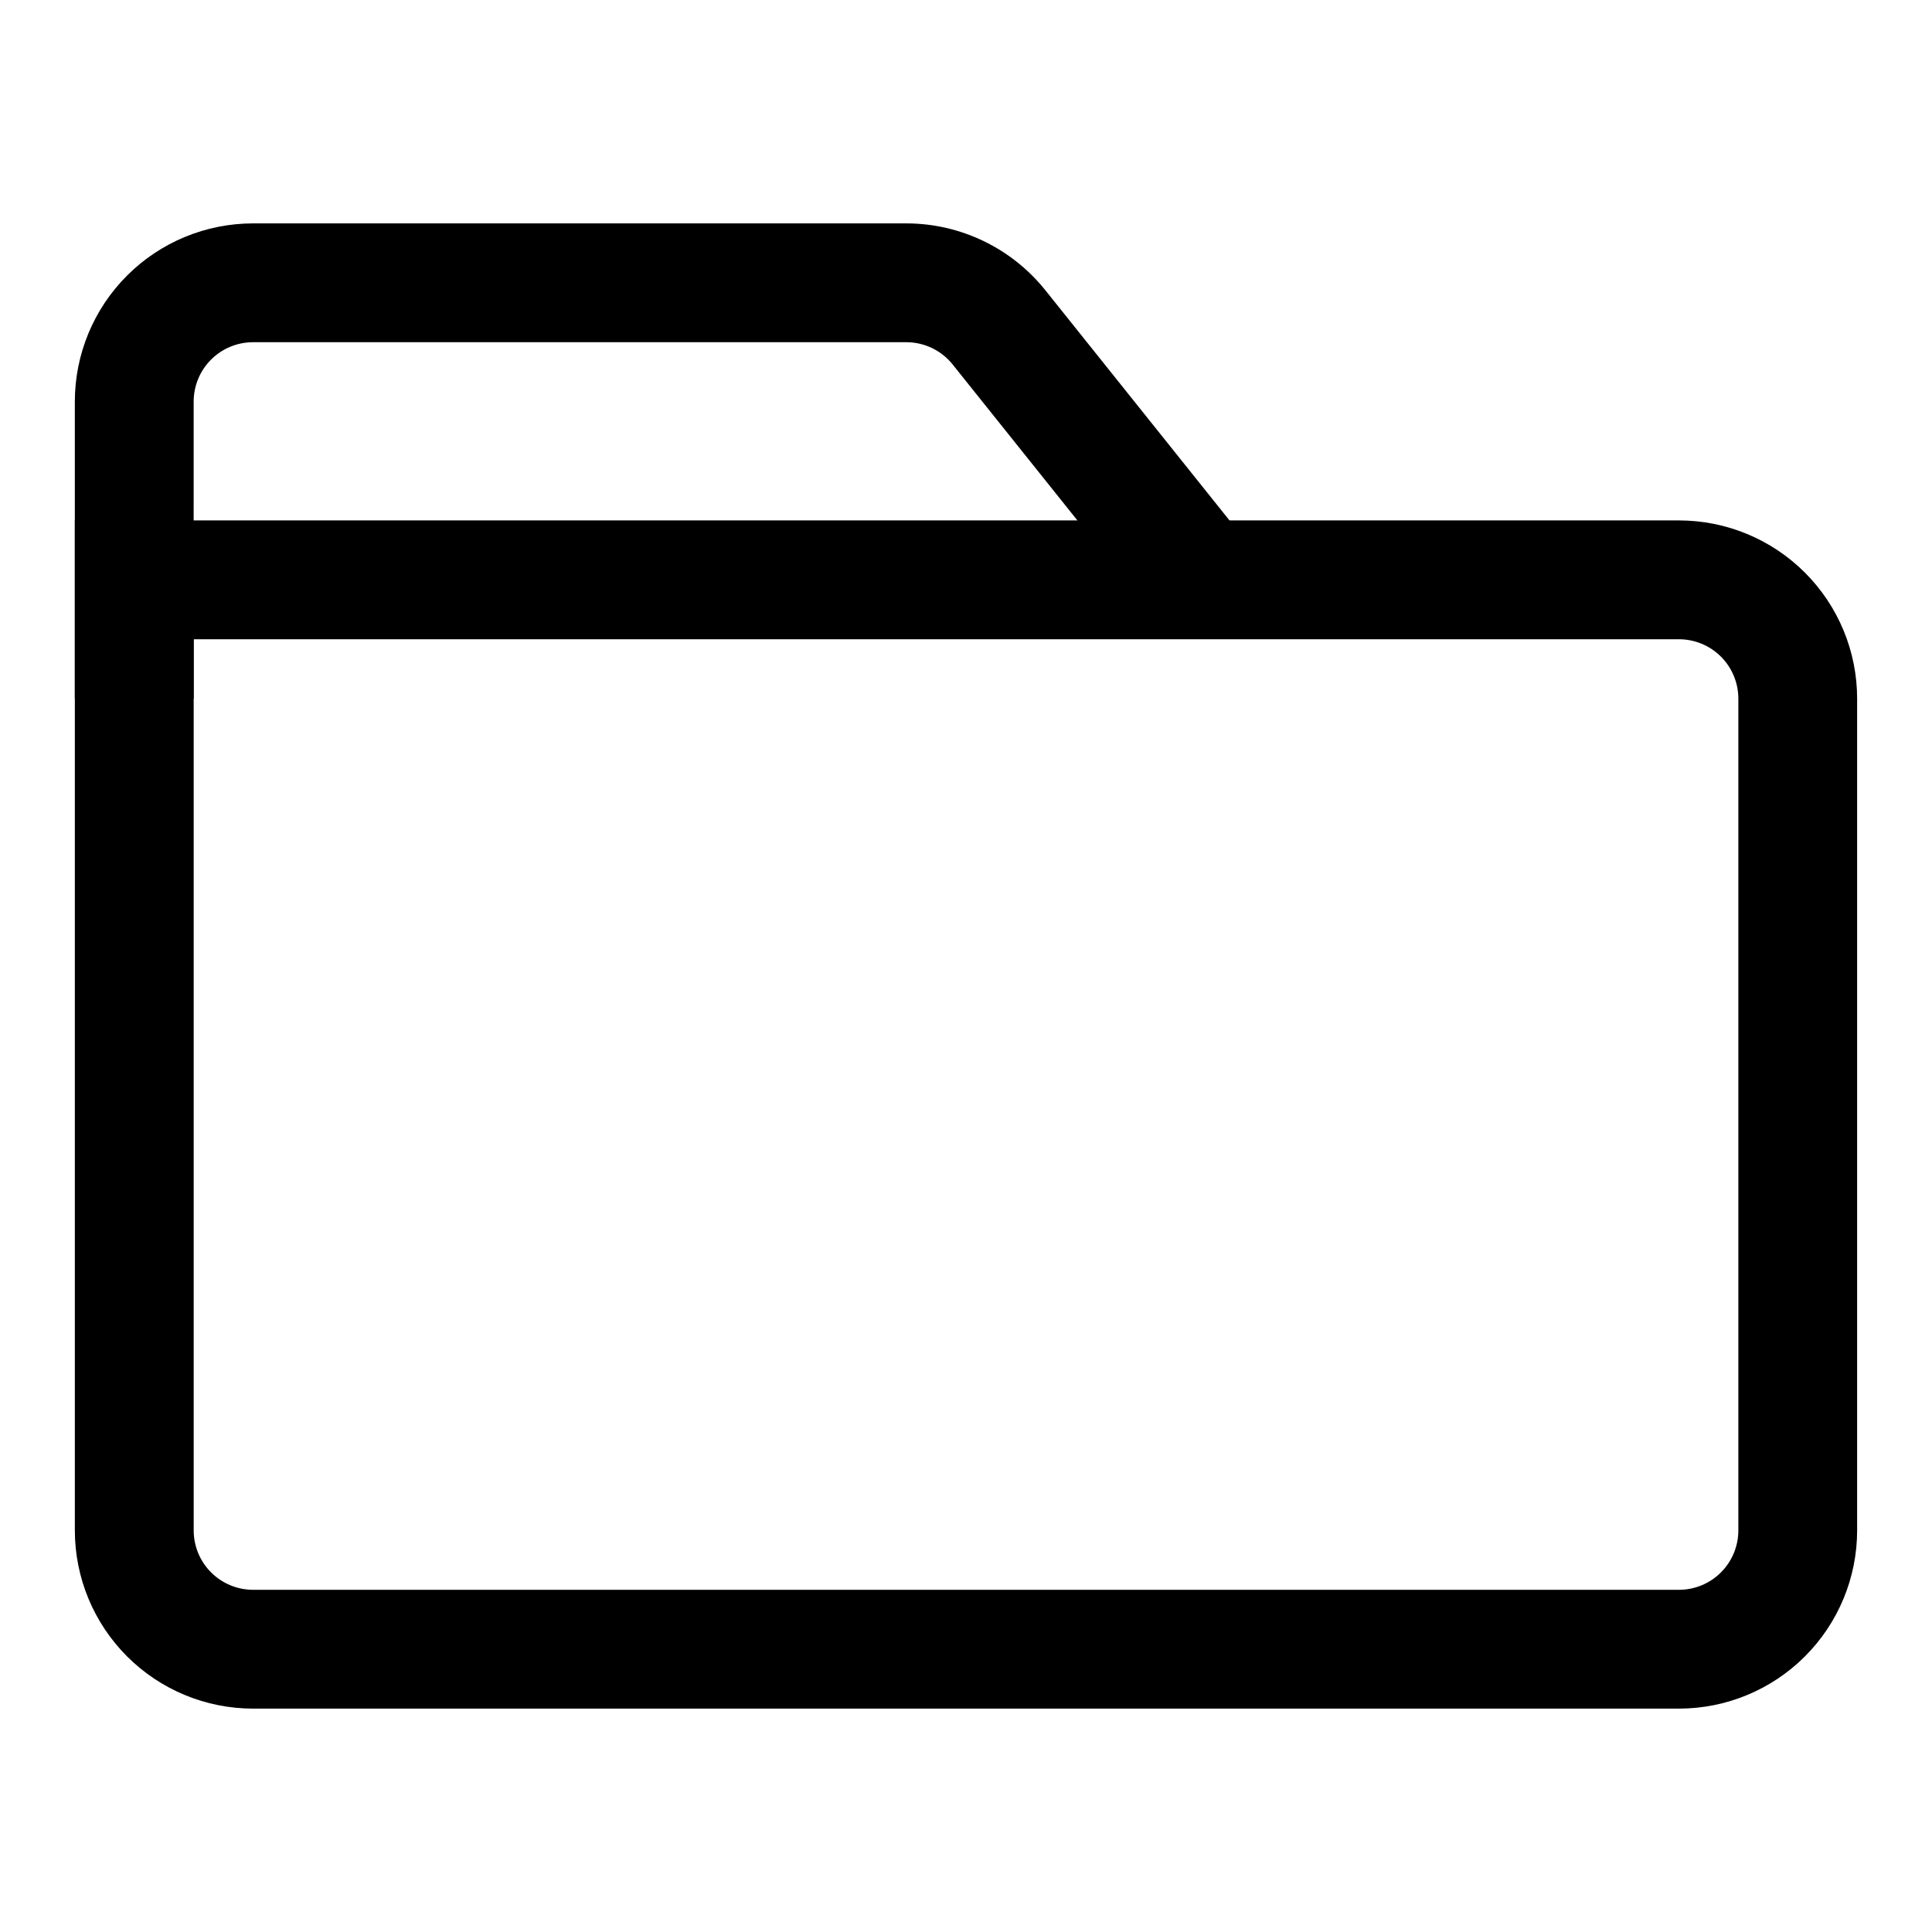
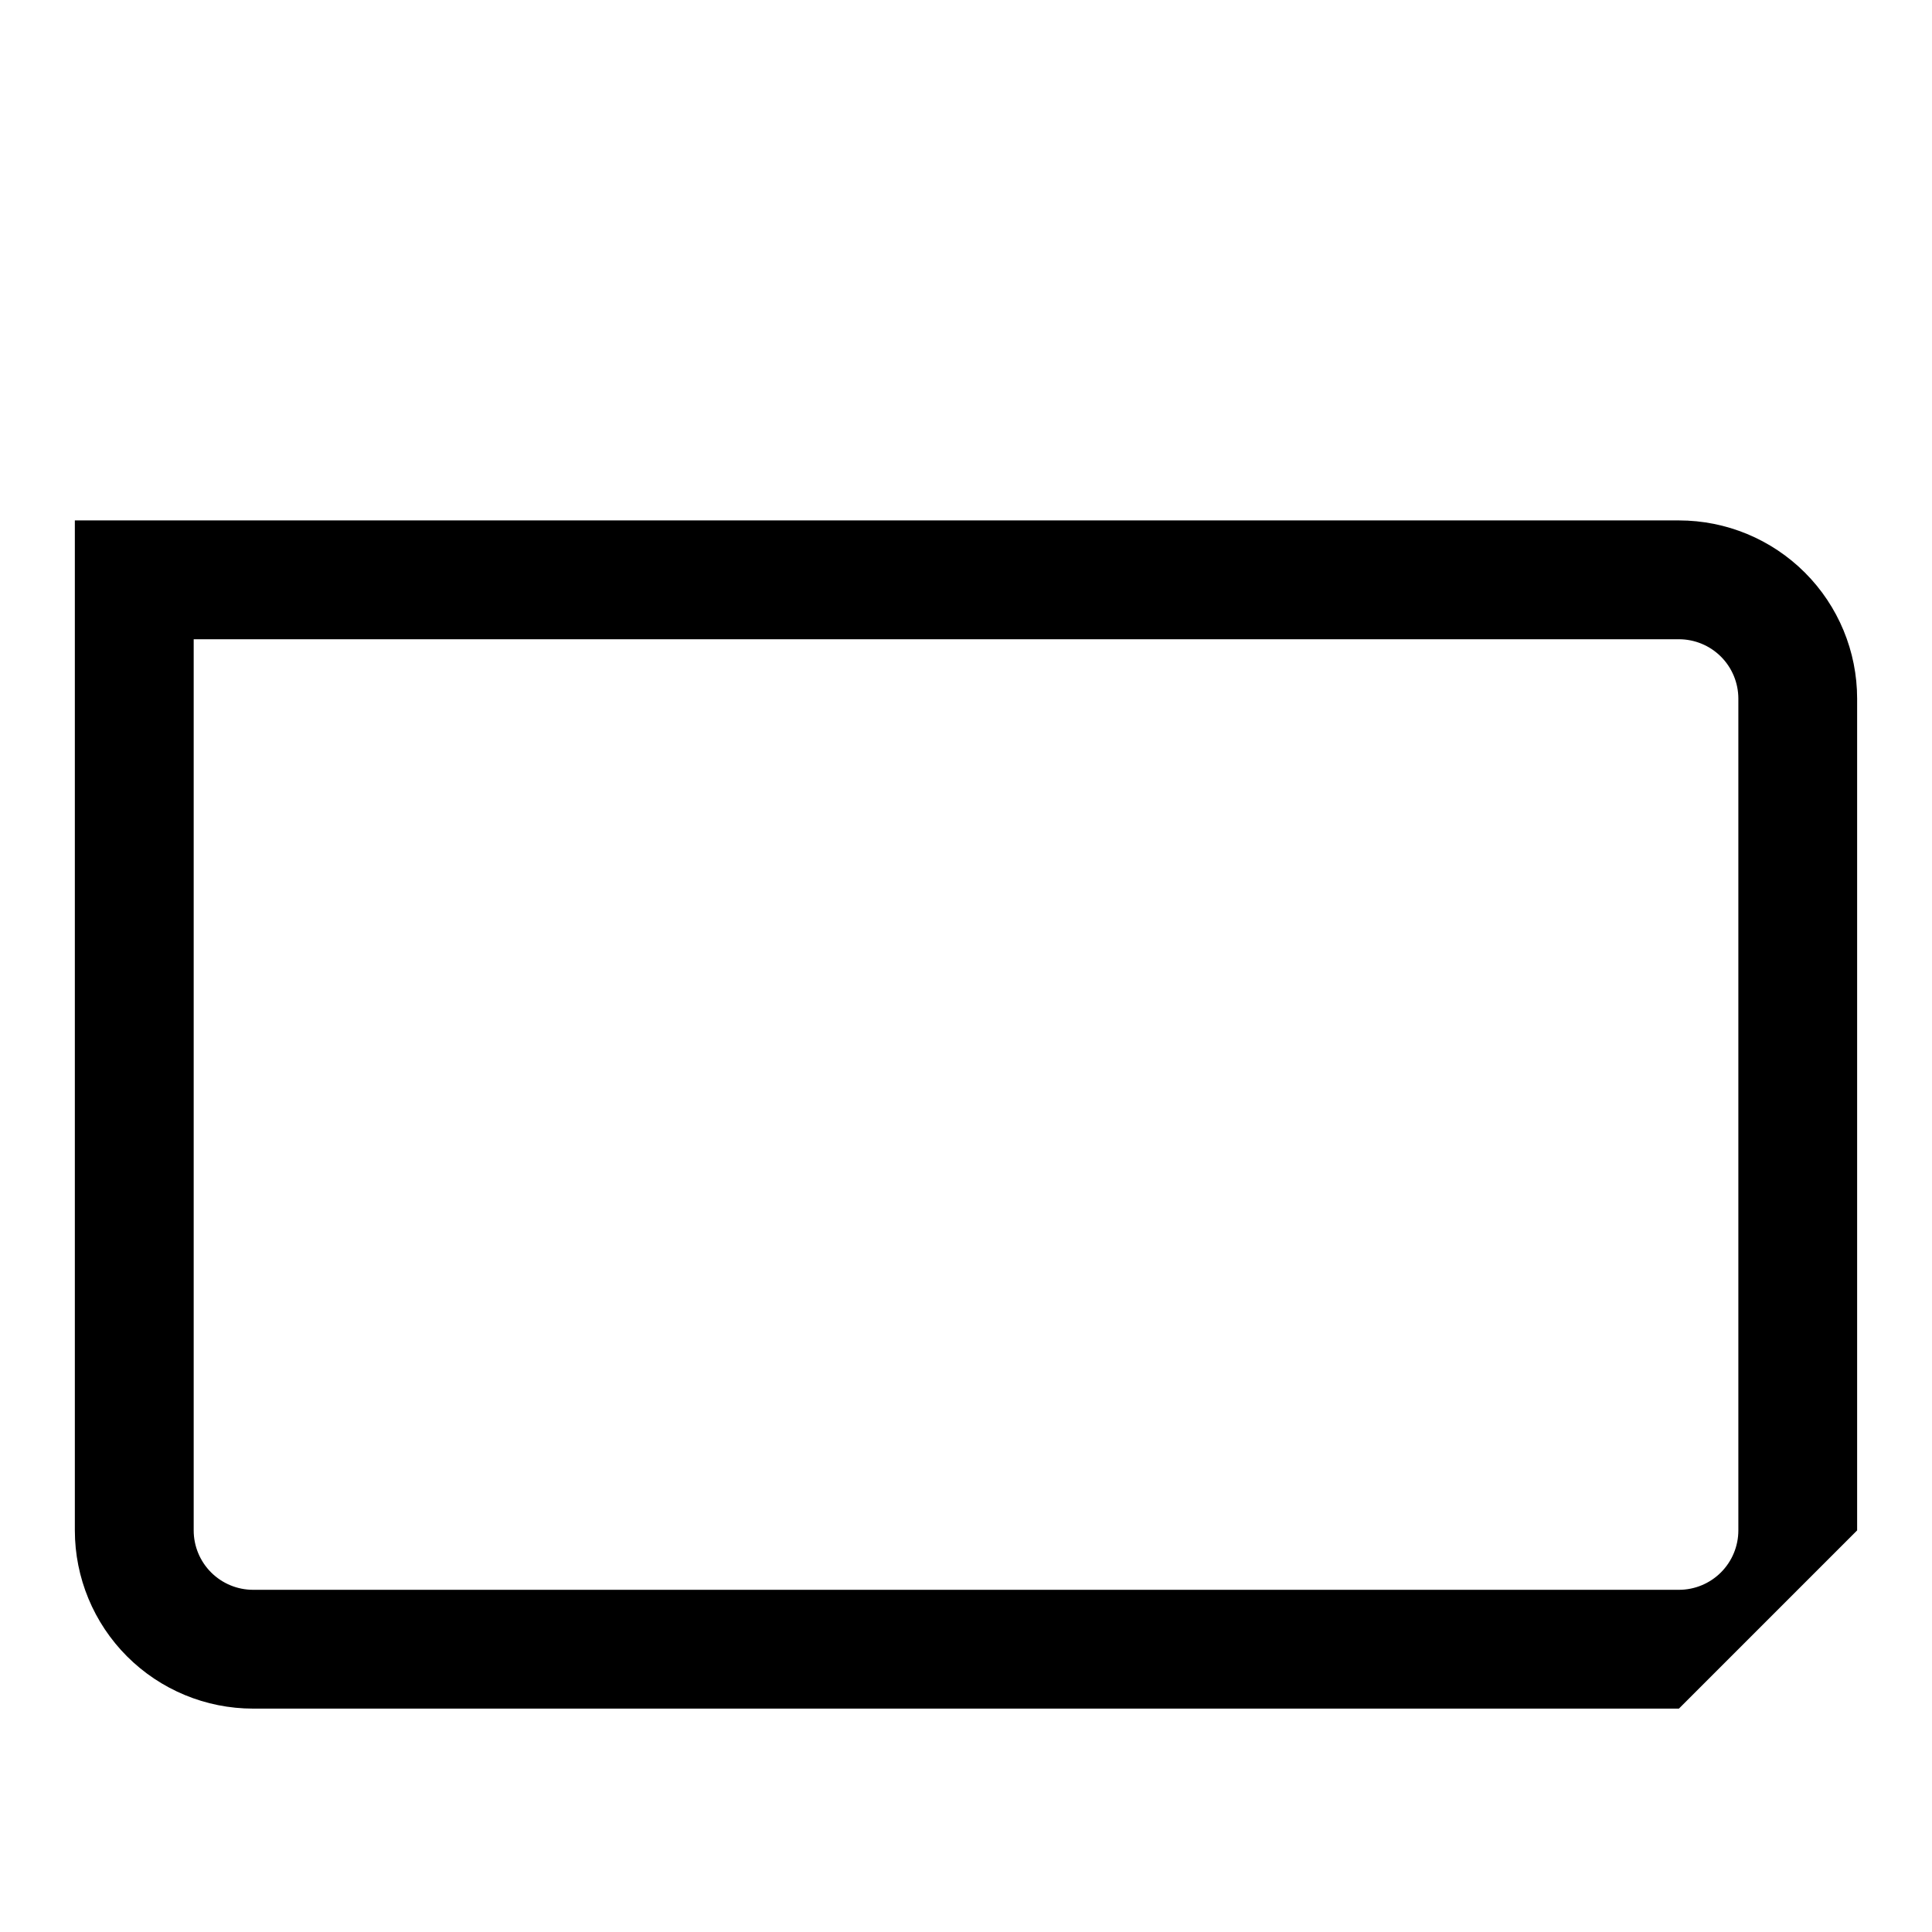
<svg xmlns="http://www.w3.org/2000/svg" fill="#000000" width="800px" height="800px" version="1.1" viewBox="144 144 512 512">
  <g>
-     <path d="m588.93 596.8h-377.86c-12.527 0-24.539-4.977-33.398-13.836s-13.836-20.871-13.836-33.398v-267.65h425.09c12.527 0 24.543 4.977 33.398 13.836 8.859 8.855 13.836 20.871 13.836 33.395v220.42c0 12.527-4.977 24.539-13.836 33.398-8.855 8.859-20.871 13.836-33.398 13.836zm-393.6-283.39v236.16c0 4.176 1.66 8.18 4.613 11.133s6.957 4.613 11.133 4.613h377.86c4.176 0 8.18-1.66 11.133-4.613s4.613-6.957 4.613-11.133v-220.42c0-4.172-1.66-8.18-4.613-11.133-2.953-2.949-6.957-4.609-11.133-4.609z" />
-     <path d="m195.32 329.15h-31.488v-78.719c0-12.527 4.977-24.539 13.836-33.398 8.859-8.855 20.871-13.832 33.398-13.832h173.18c14.344 0.027 27.898 6.574 36.84 17.789l53.531 66.914-24.562 19.68-53.531-66.914h0.004c-2.969-3.758-7.488-5.961-12.281-5.981h-173.18c-4.176 0-8.18 1.656-11.133 4.609s-4.613 6.957-4.613 11.133z" />
+     <path d="m588.93 596.8h-377.86c-12.527 0-24.539-4.977-33.398-13.836s-13.836-20.871-13.836-33.398v-267.65h425.09c12.527 0 24.543 4.977 33.398 13.836 8.859 8.855 13.836 20.871 13.836 33.395v220.42zm-393.6-283.39v236.16c0 4.176 1.66 8.18 4.613 11.133s6.957 4.613 11.133 4.613h377.86c4.176 0 8.18-1.66 11.133-4.613s4.613-6.957 4.613-11.133v-220.42c0-4.172-1.66-8.18-4.613-11.133-2.953-2.949-6.957-4.609-11.133-4.609z" />
  </g>
</svg>